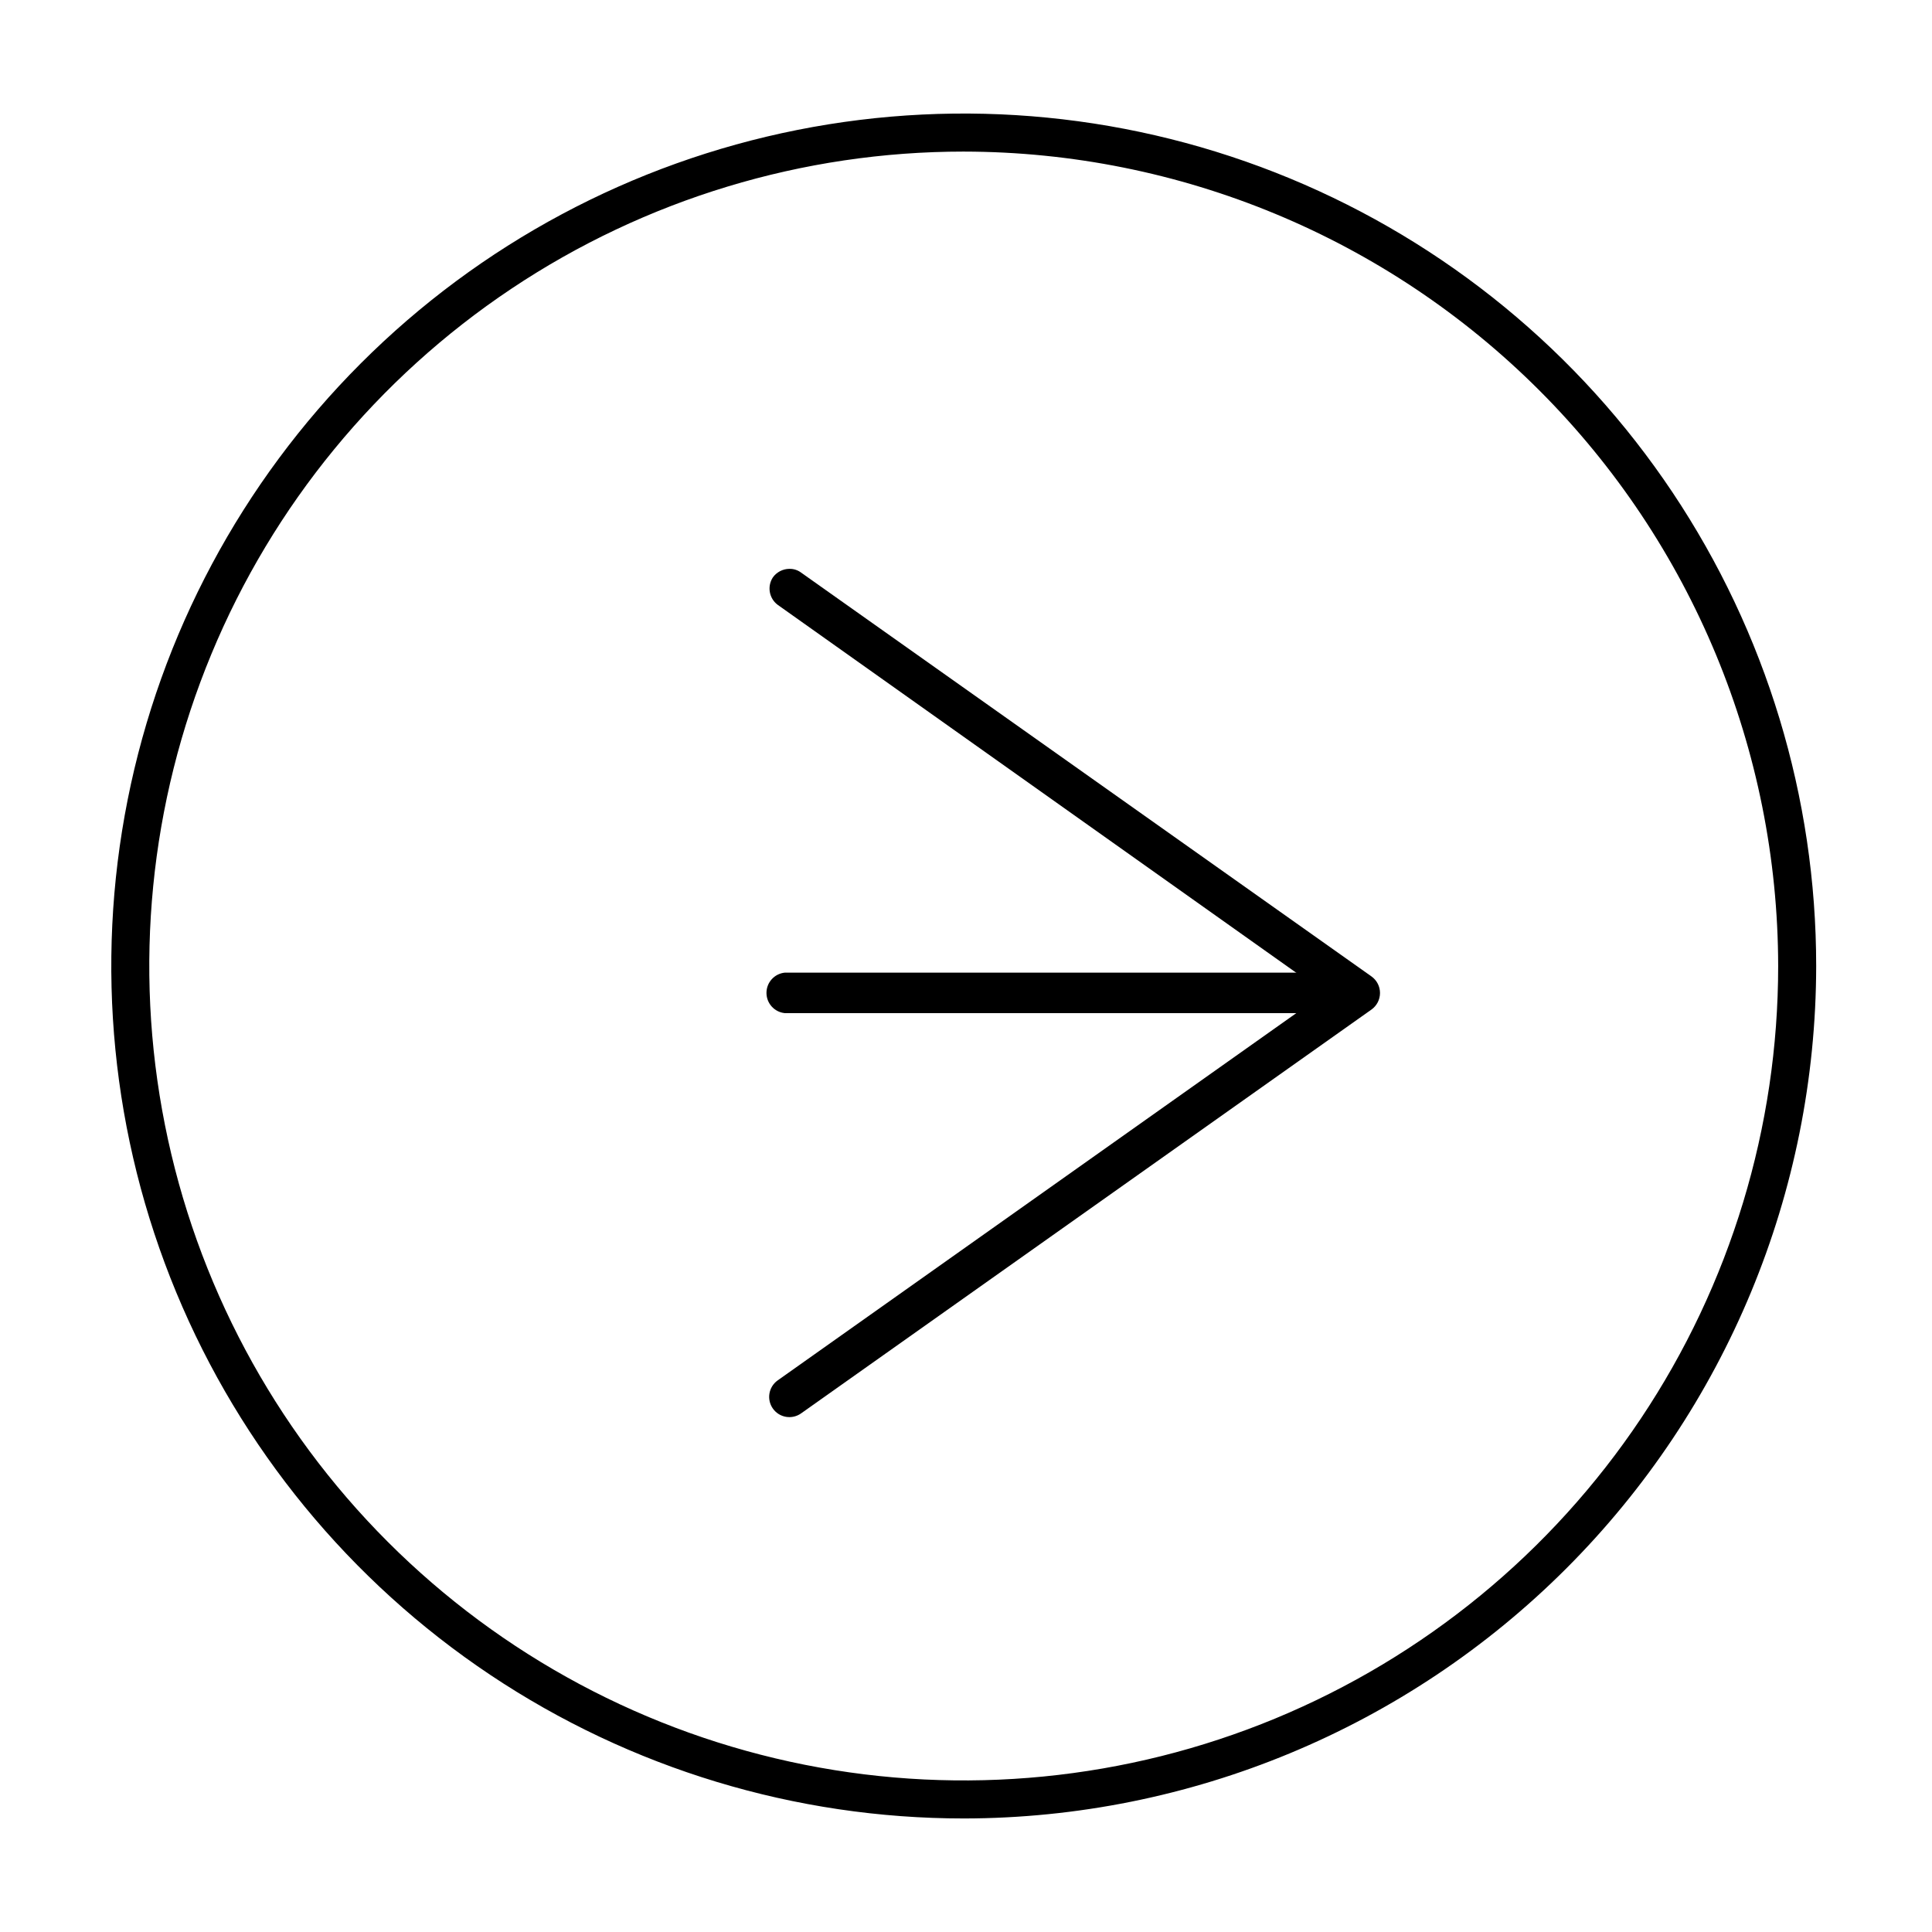
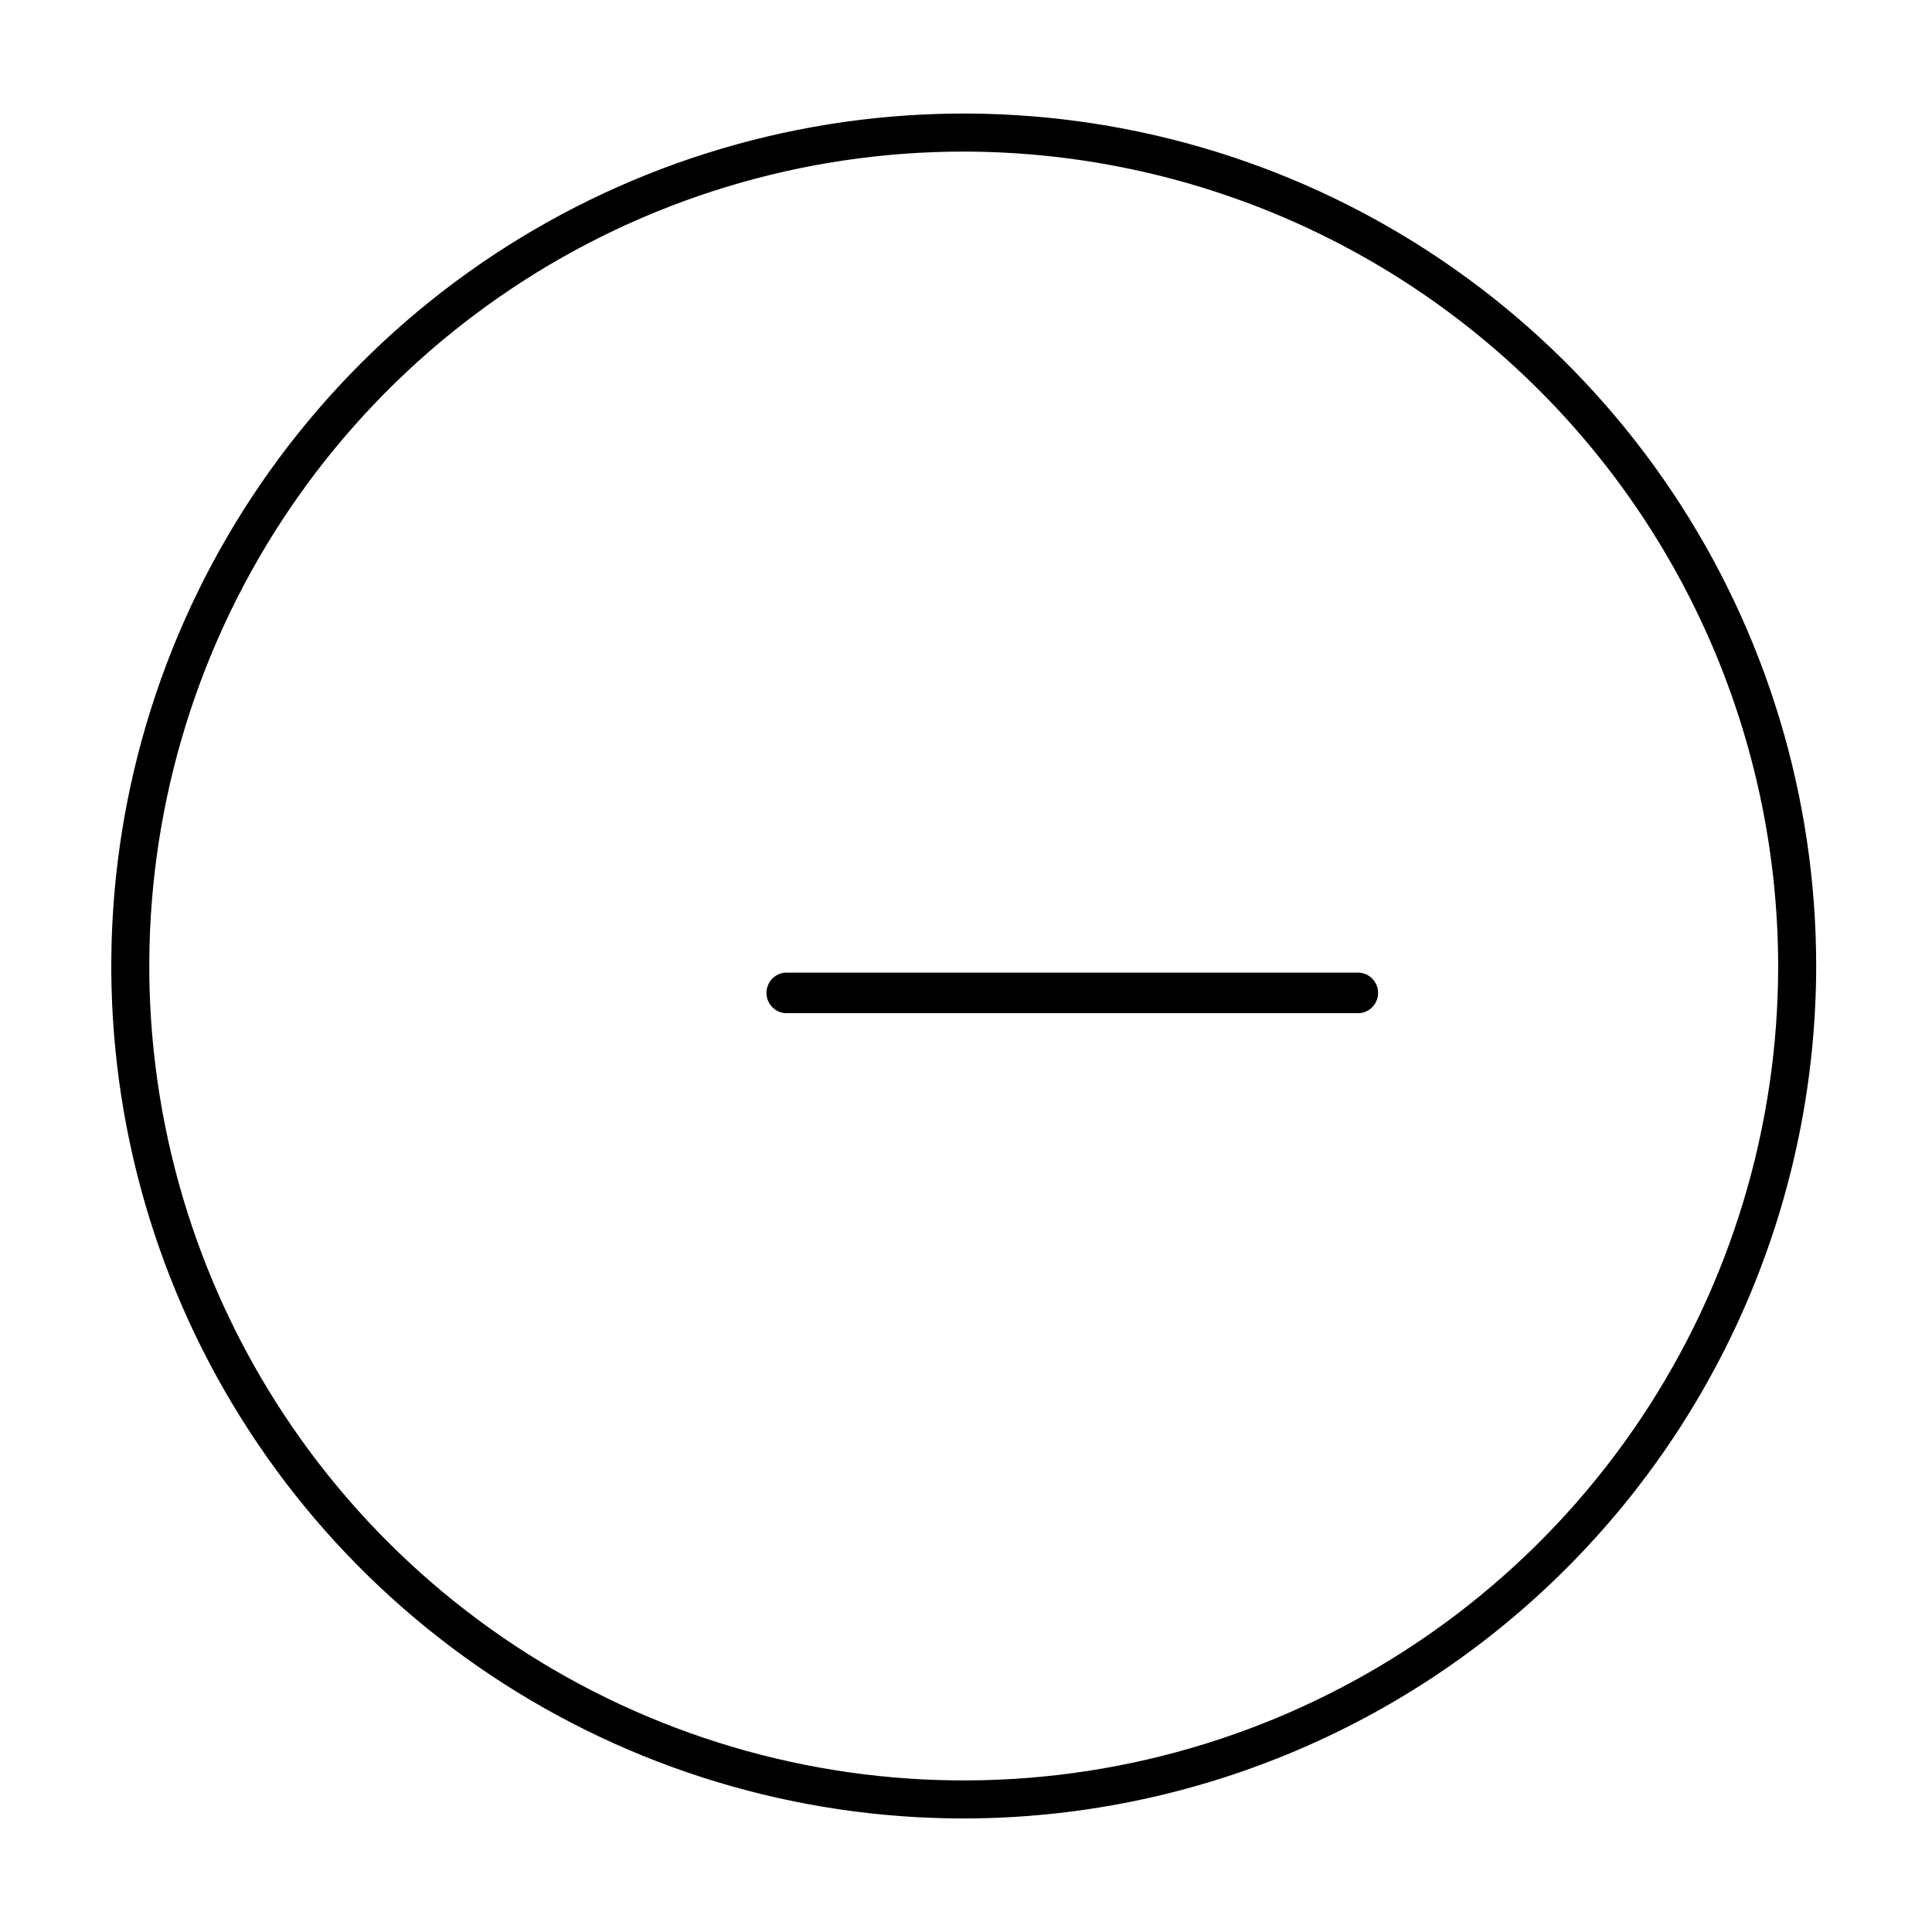
<svg xmlns="http://www.w3.org/2000/svg" fill="#000000" width="800px" height="800px" version="1.1" viewBox="144 144 512 512">
  <g>
-     <path d="m353.2 294.75c-1.738 0.012-3.371 0.852-4.383 2.266-1.555 2.375-1.004 5.547 1.258 7.254l145 102.88-145 102.68c-2.406 1.727-2.957 5.074-1.234 7.484 1.727 2.406 5.074 2.957 7.481 1.23l151.14-107.01c1.414-1.012 2.254-2.644 2.254-4.383 0-1.738-0.84-3.371-2.254-4.383l-151.14-107.01c-0.898-0.676-1.996-1.031-3.121-1.008z" />
    <path d="m504.34 401.76h-152.35c-2.762 0.27-4.867 2.59-4.867 5.367 0 2.773 2.106 5.098 4.867 5.363h152.35c2.766-0.266 4.871-2.59 4.871-5.363 0-2.777-2.106-5.098-4.871-5.367z" />
    <path d="m399.45 625.91c-44.684 0.012-88.367-13.23-125.52-38.047s-66.121-60.098-83.227-101.38c-17.105-41.277-21.586-86.703-12.875-130.53 8.711-43.824 30.223-84.082 61.816-115.68 31.59-31.598 71.844-53.117 115.67-61.84 43.82-8.719 89.246-4.25 130.53 12.848 41.285 17.098 76.57 46.051 101.39 83.203 24.824 37.152 38.074 80.832 38.074 125.52-0.066 59.883-23.879 117.3-66.223 159.65-42.34 42.352-99.75 66.18-159.63 66.258zm0-441.74c-42.691-0.012-84.426 12.637-119.93 36.348s-63.172 57.414-79.516 96.852-20.625 82.836-12.301 124.71c8.32 41.871 28.875 80.332 59.059 110.52 30.18 30.188 68.637 50.75 110.51 59.082 41.867 8.332 85.266 4.062 124.71-12.273 39.441-16.336 73.152-44 96.871-79.492 23.719-35.496 36.379-77.227 36.379-119.91-0.066-57.215-22.82-112.07-63.273-152.53-40.449-40.461-95.297-63.227-152.51-63.305z" />
  </g>
</svg>